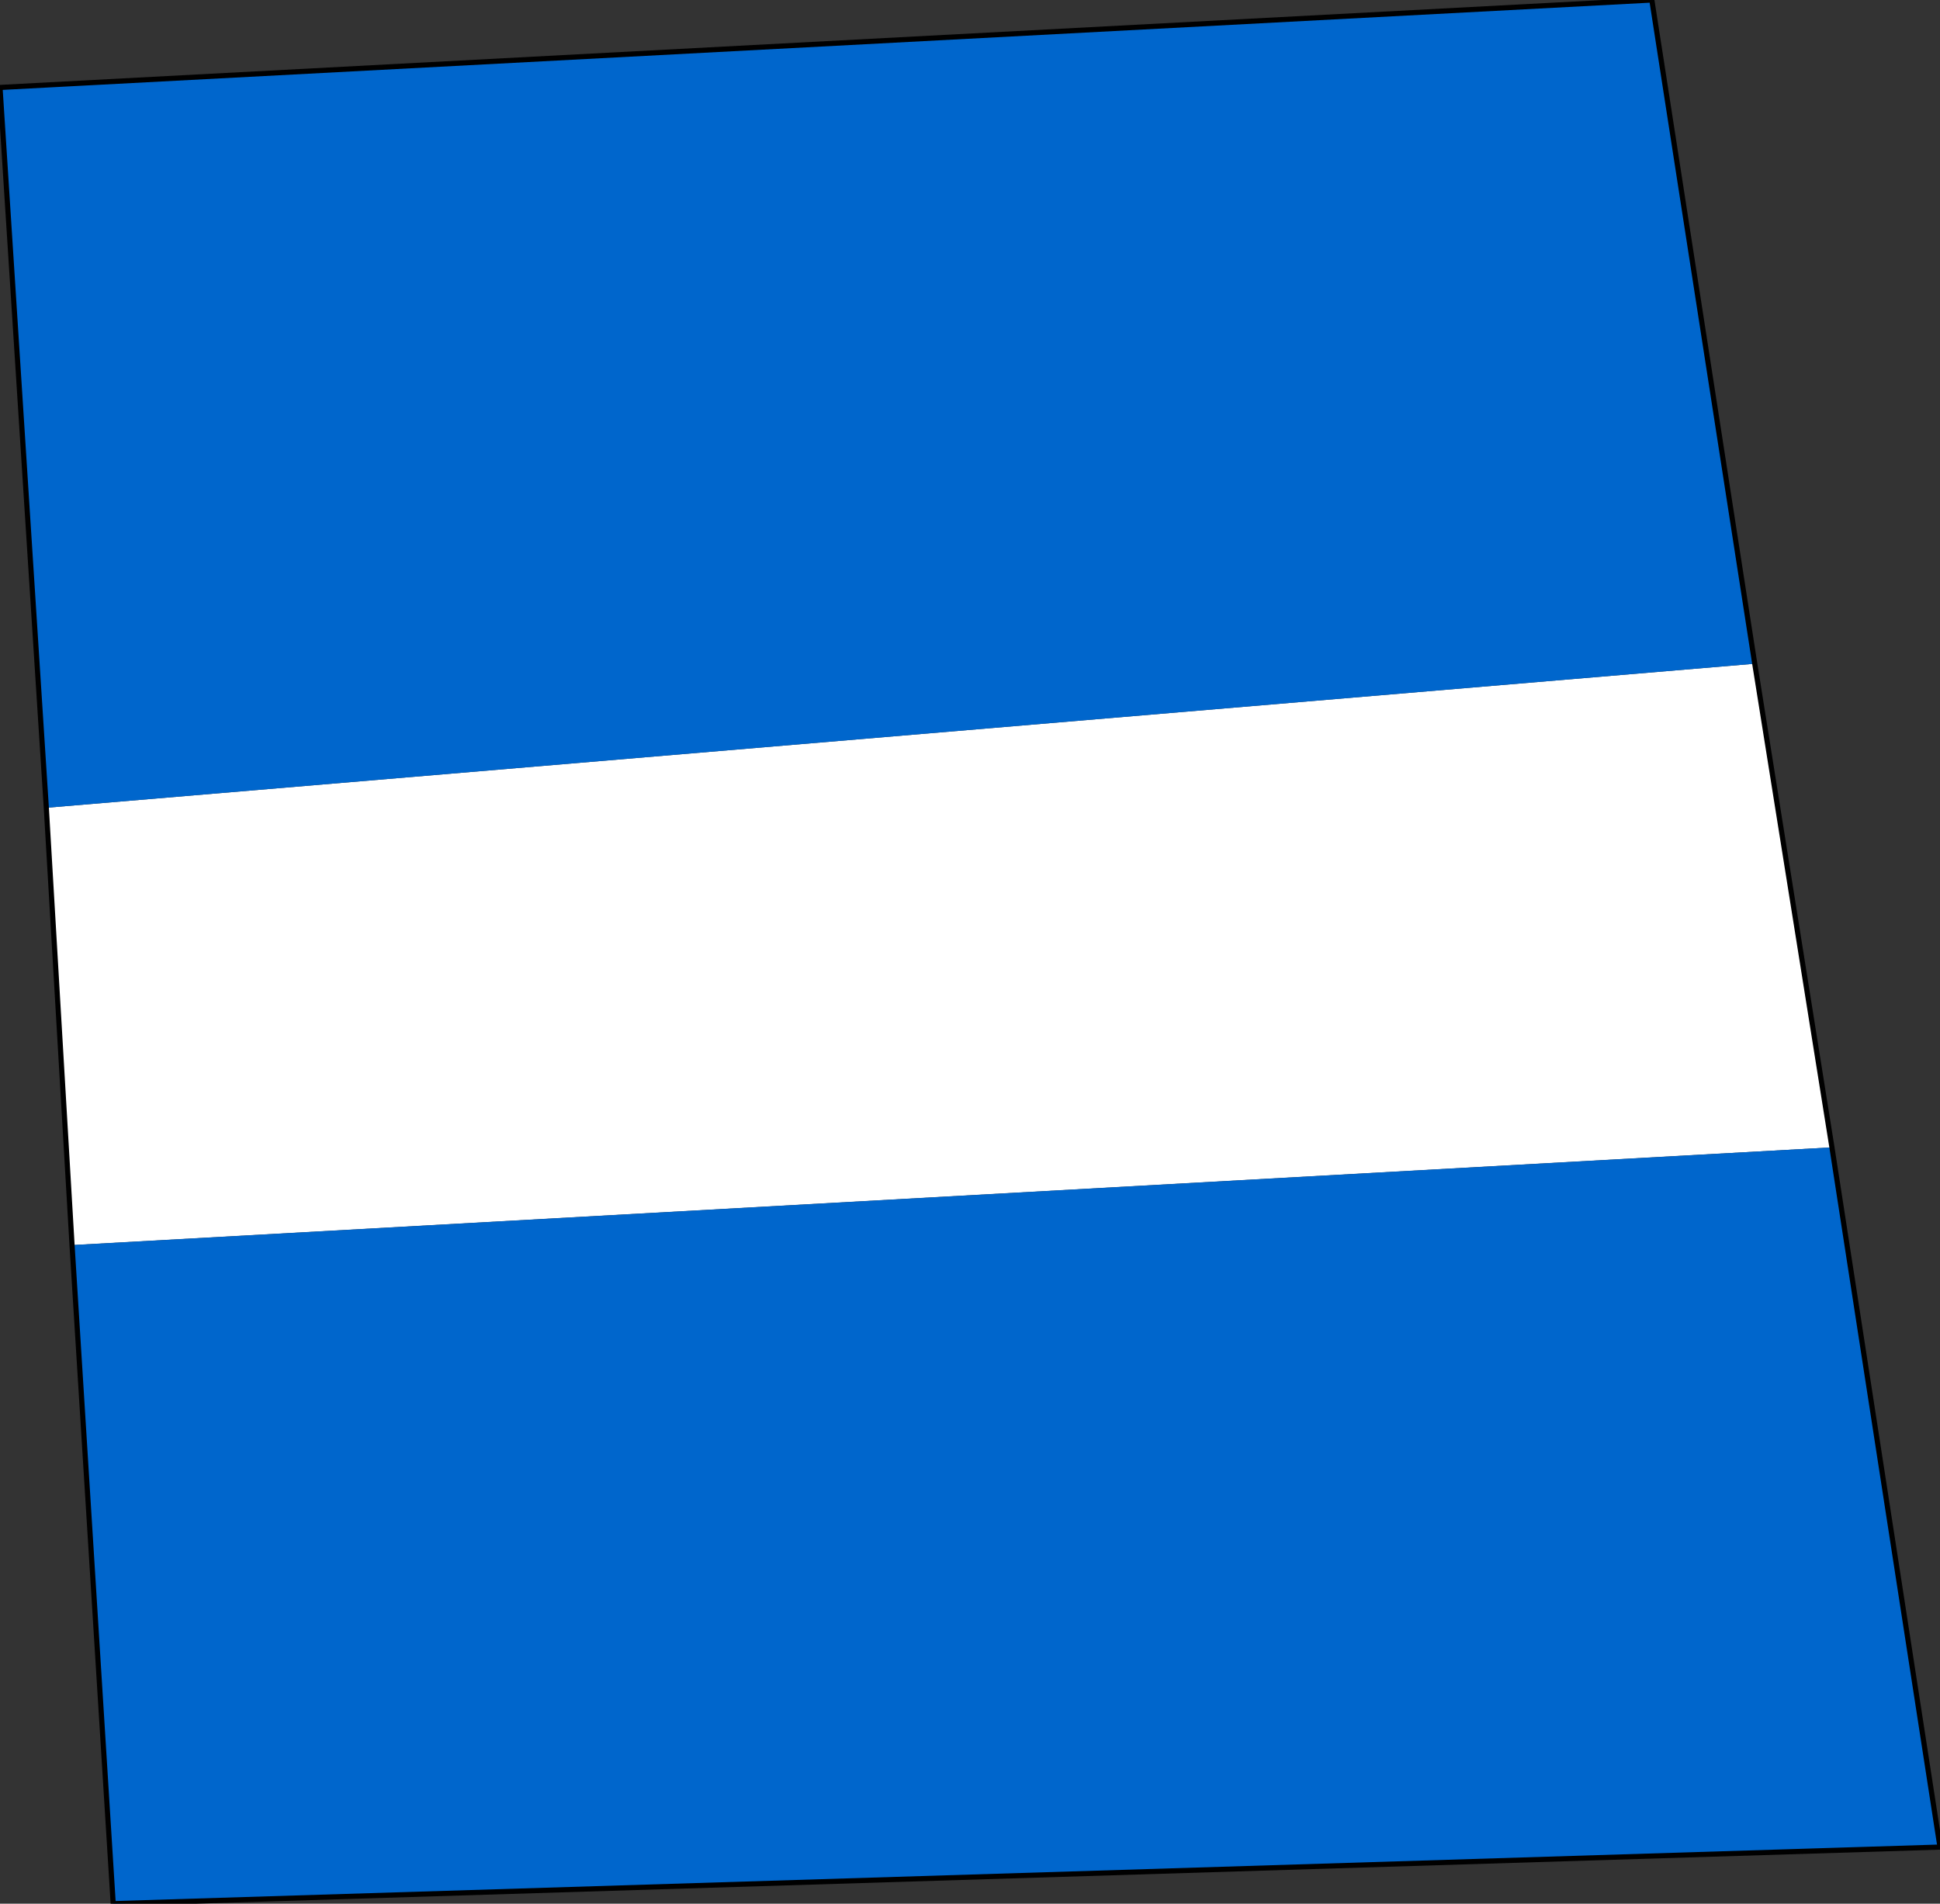
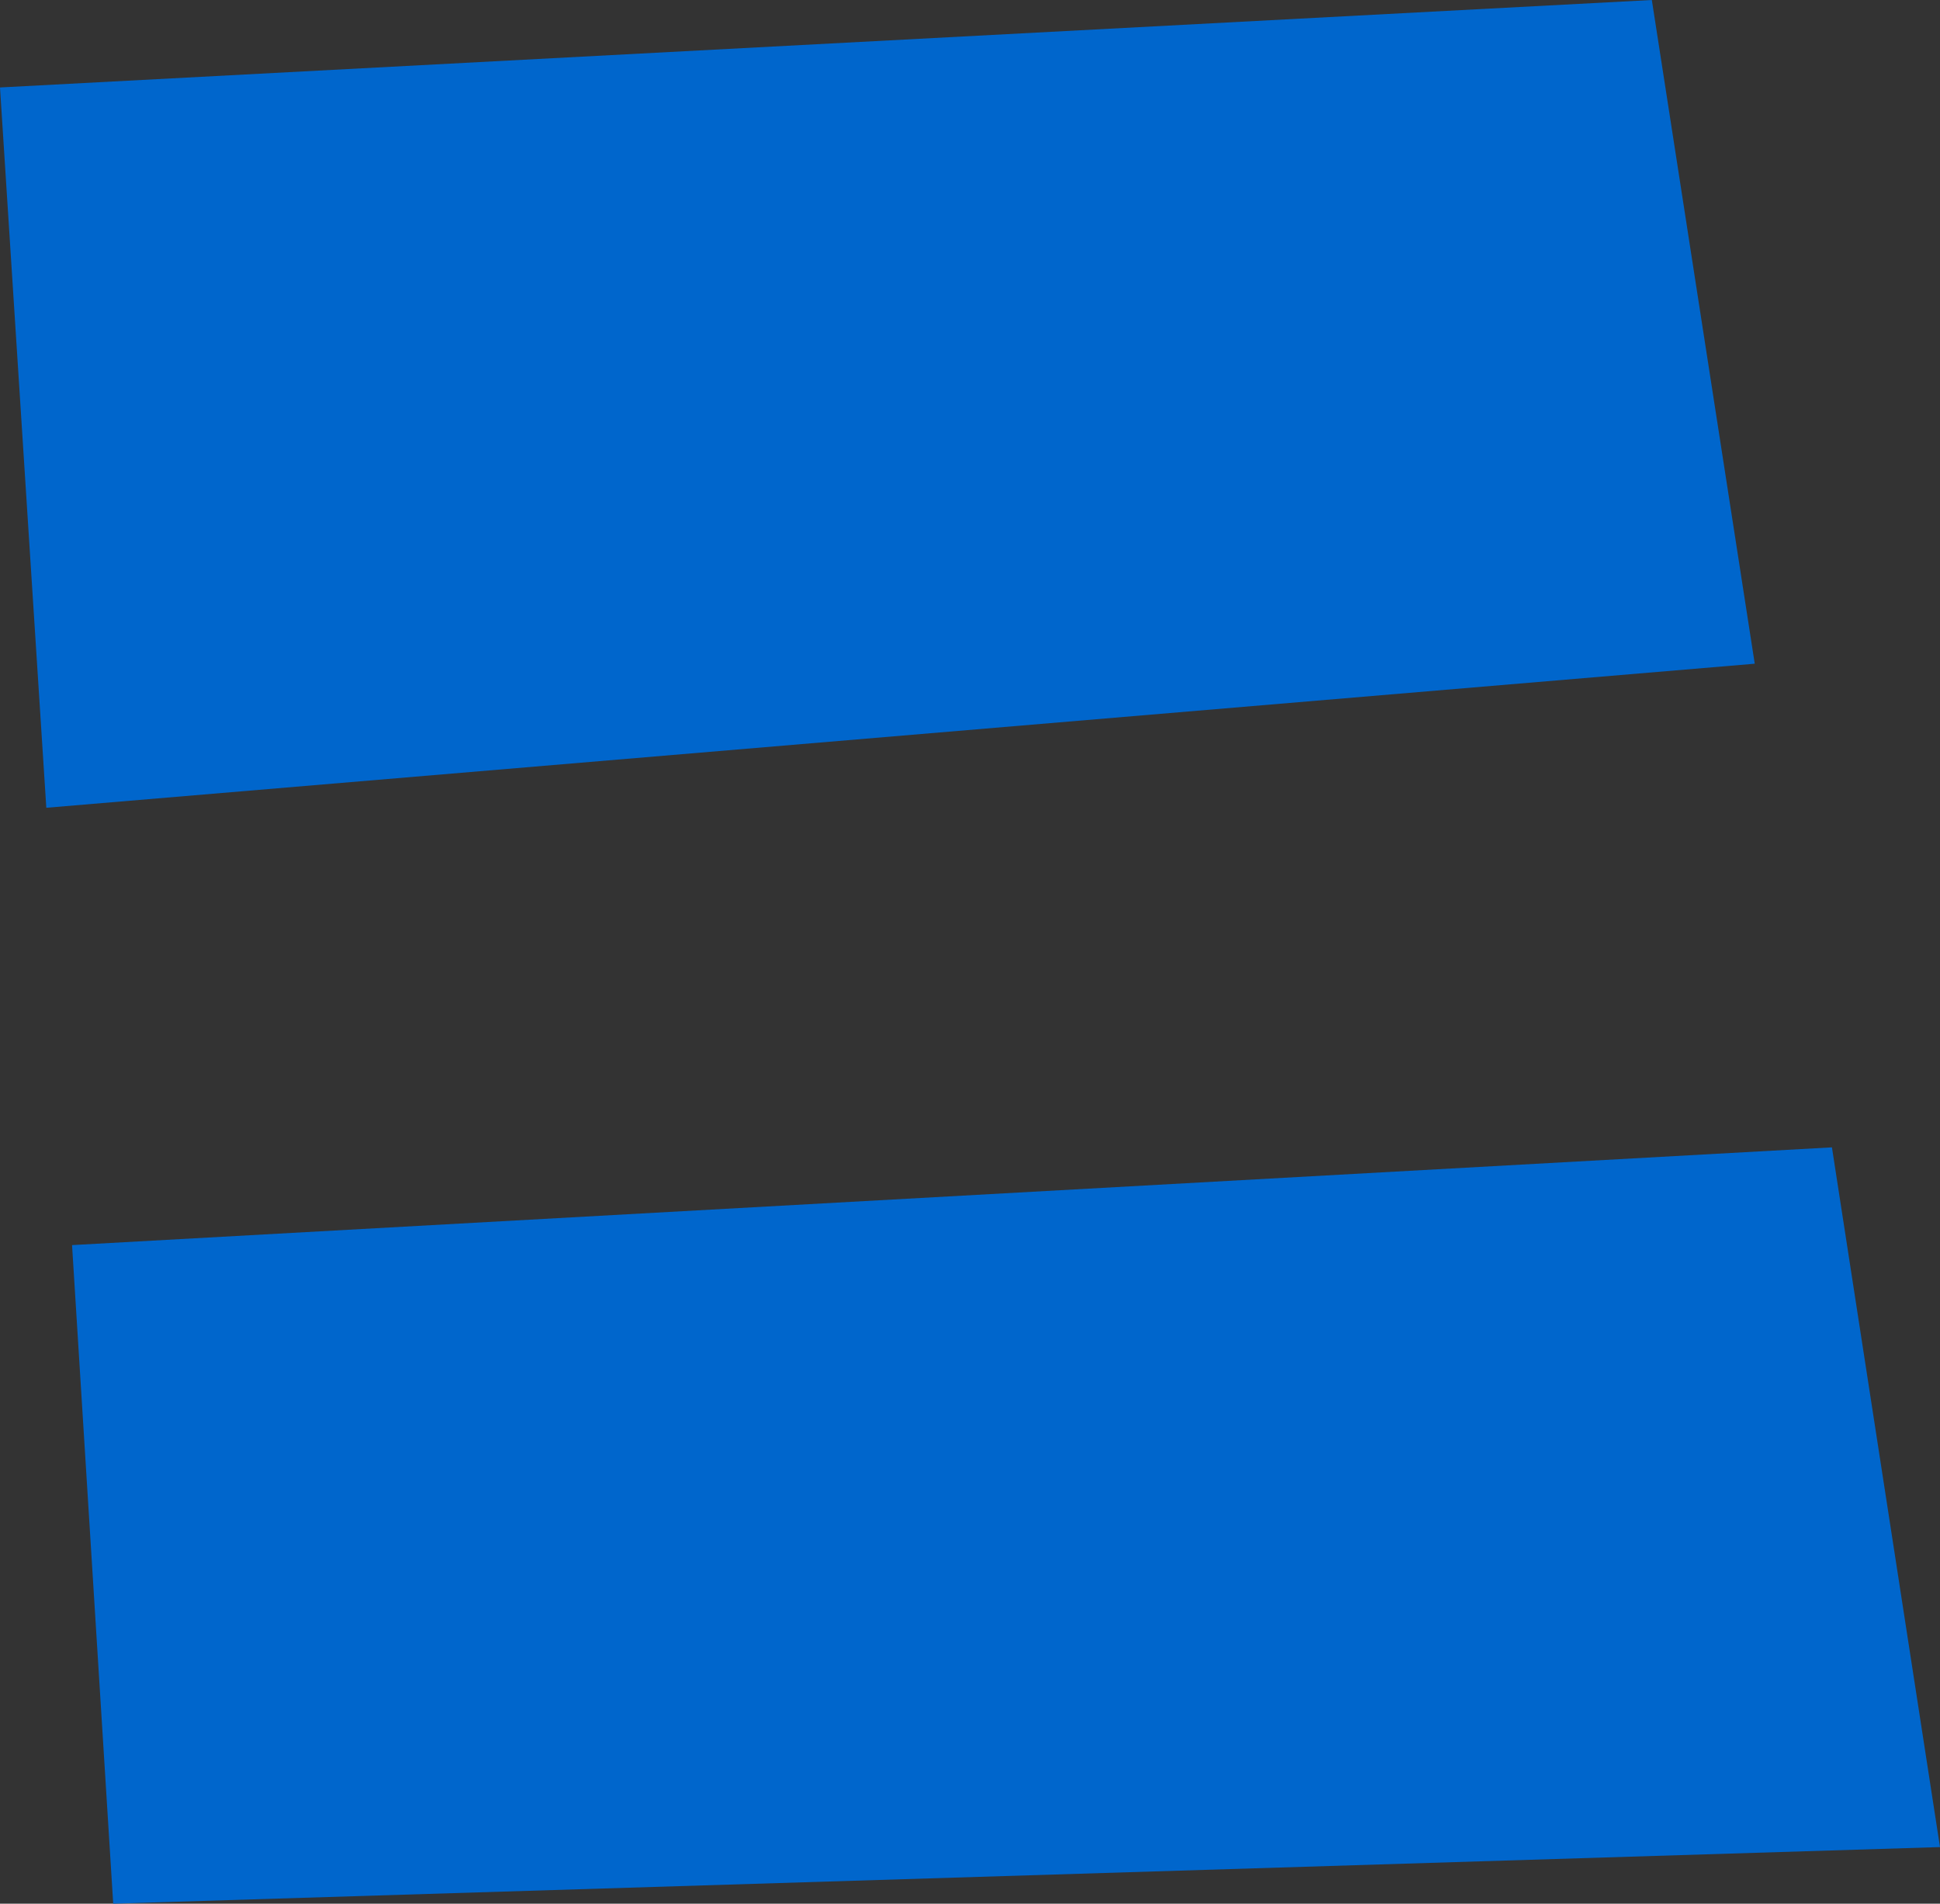
<svg xmlns="http://www.w3.org/2000/svg" height="18.5px" width="18.85px">
  <rect width="100%" height="100%" fill="#333333" stroke="none" />
  <g transform="matrix(1.0, 0.0, 0.0, 1.0, 9.4, 9.25)">
-     <path d="M7.65 -2.8 L8.4 1.9 -8.7 2.85 -8.95 -1.4 7.65 -2.8" fill="#ffffff" fill-rule="evenodd" stroke="none" />
    <path d="M-8.95 -1.4 L-9.4 -8.4 6.65 -9.25 7.65 -2.8 -8.95 -1.4 M8.4 1.9 L9.45 8.7 -8.3 9.25 -8.7 2.85 8.4 1.9" fill="#0066cc" fill-rule="evenodd" stroke="none" />
-     <path d="M-8.95 -1.4 L-9.4 -8.4 6.65 -9.25 7.65 -2.8 8.4 1.9 9.45 8.7 -8.3 9.25 -8.7 2.85 -8.95 -1.4 Z" fill="none" stroke="#000000" stroke-linecap="round" stroke-linejoin="round" stroke-width="0.05" />
  </g>
</svg>